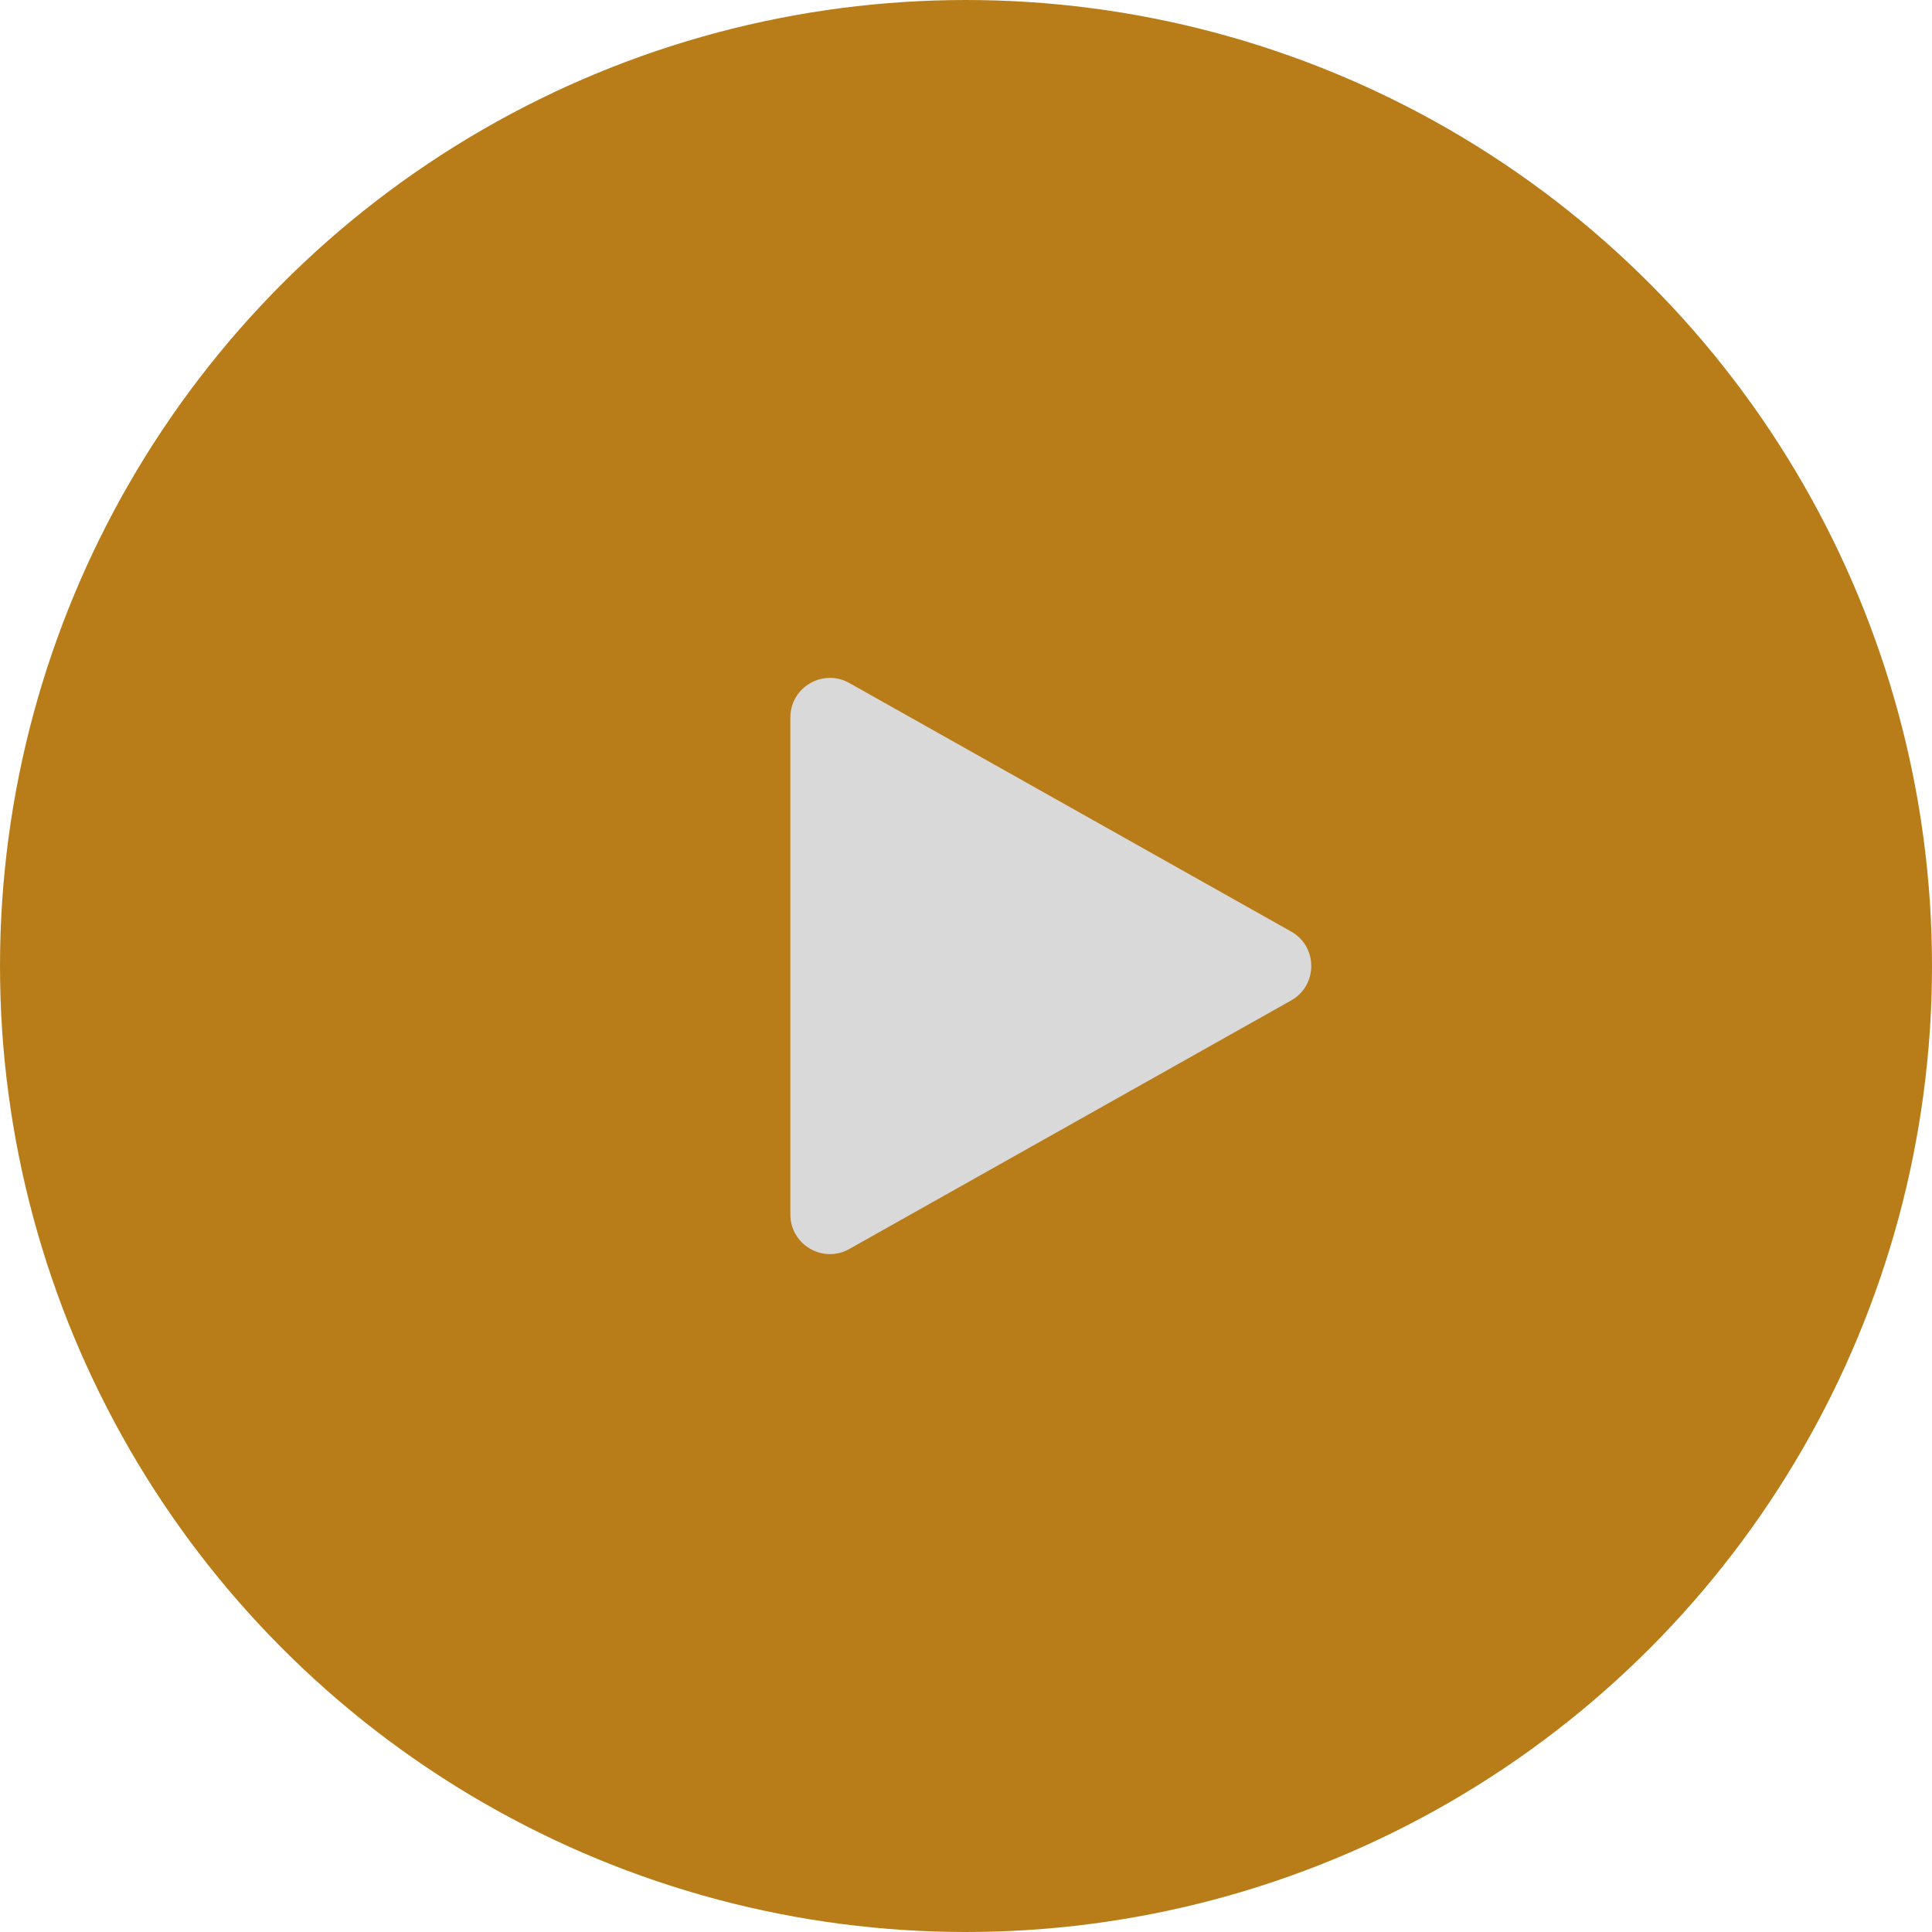
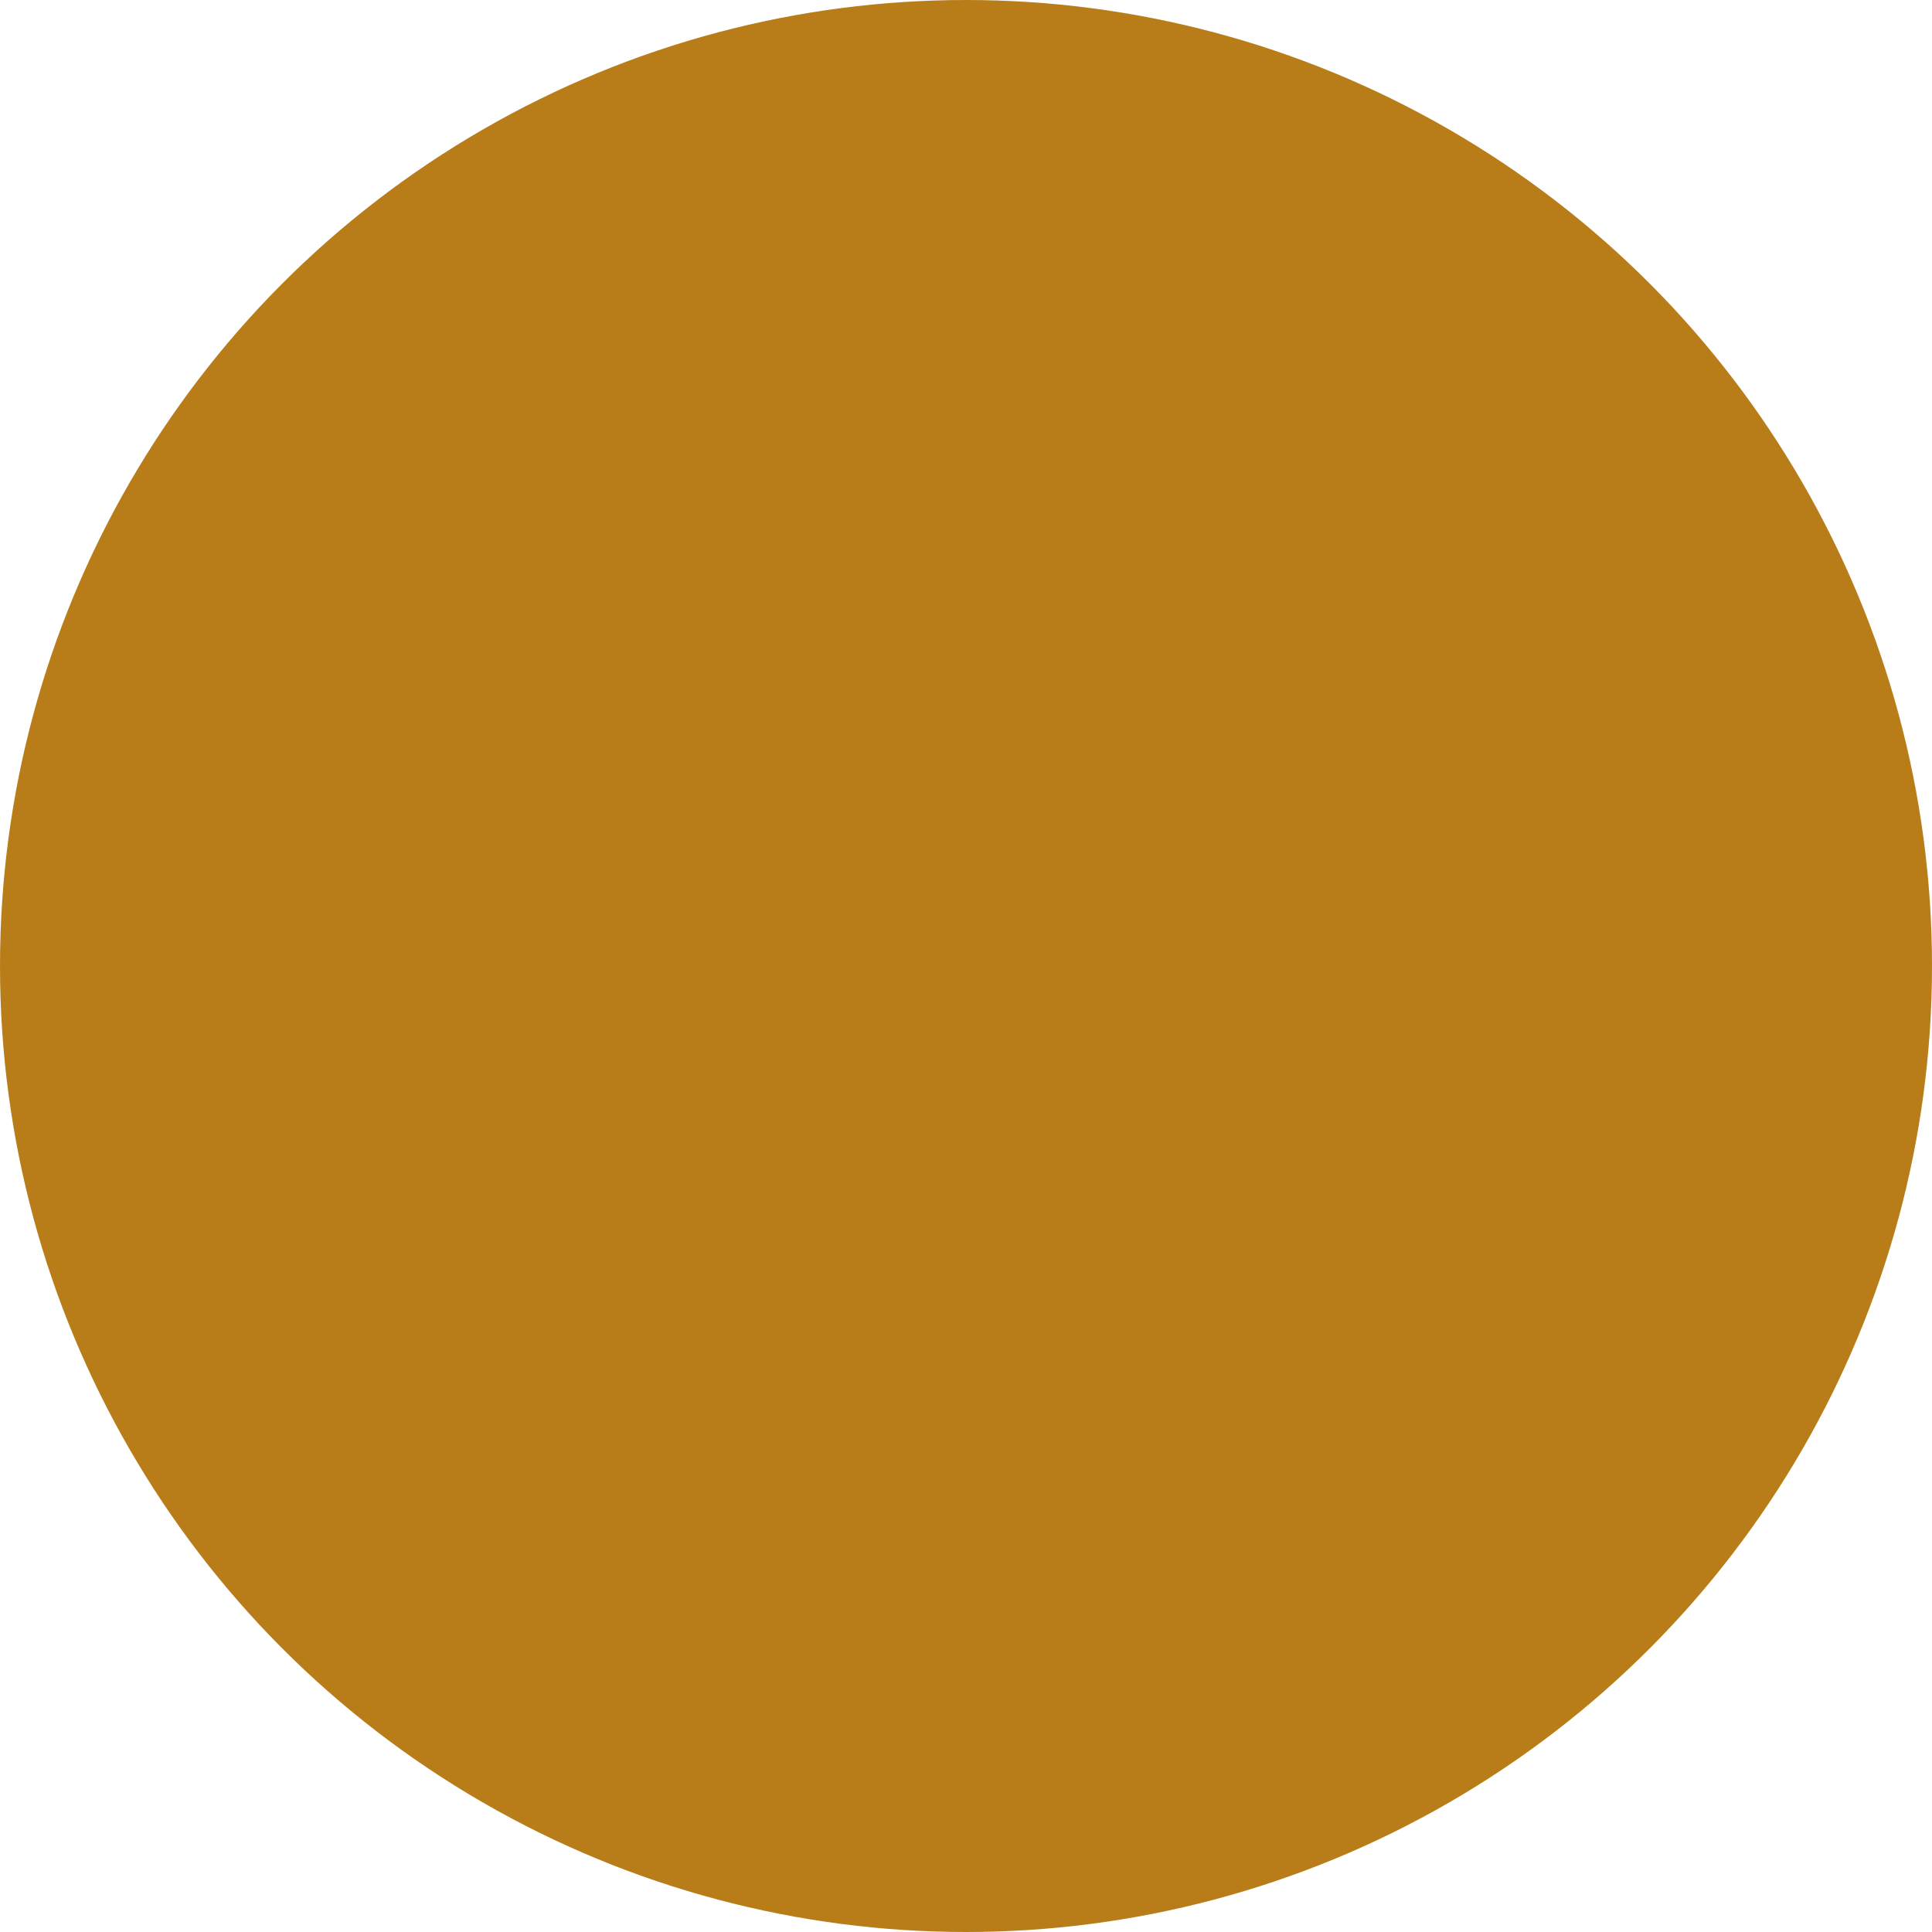
<svg xmlns="http://www.w3.org/2000/svg" width="110" height="110" viewBox="0 0 110 110" fill="none">
  <circle cx="55" cy="55" r="53.5" fill="#B87D19" stroke="#B87D19" stroke-width="3" />
-   <path d="M73.511 53.037C75.041 53.898 75.041 56.101 73.511 56.962L48.356 71.112C46.855 71.956 45 70.871 45 69.149L45 40.85C45 39.128 46.855 38.043 48.356 38.887L73.511 53.037Z" fill="#D9D9D9" />
</svg>